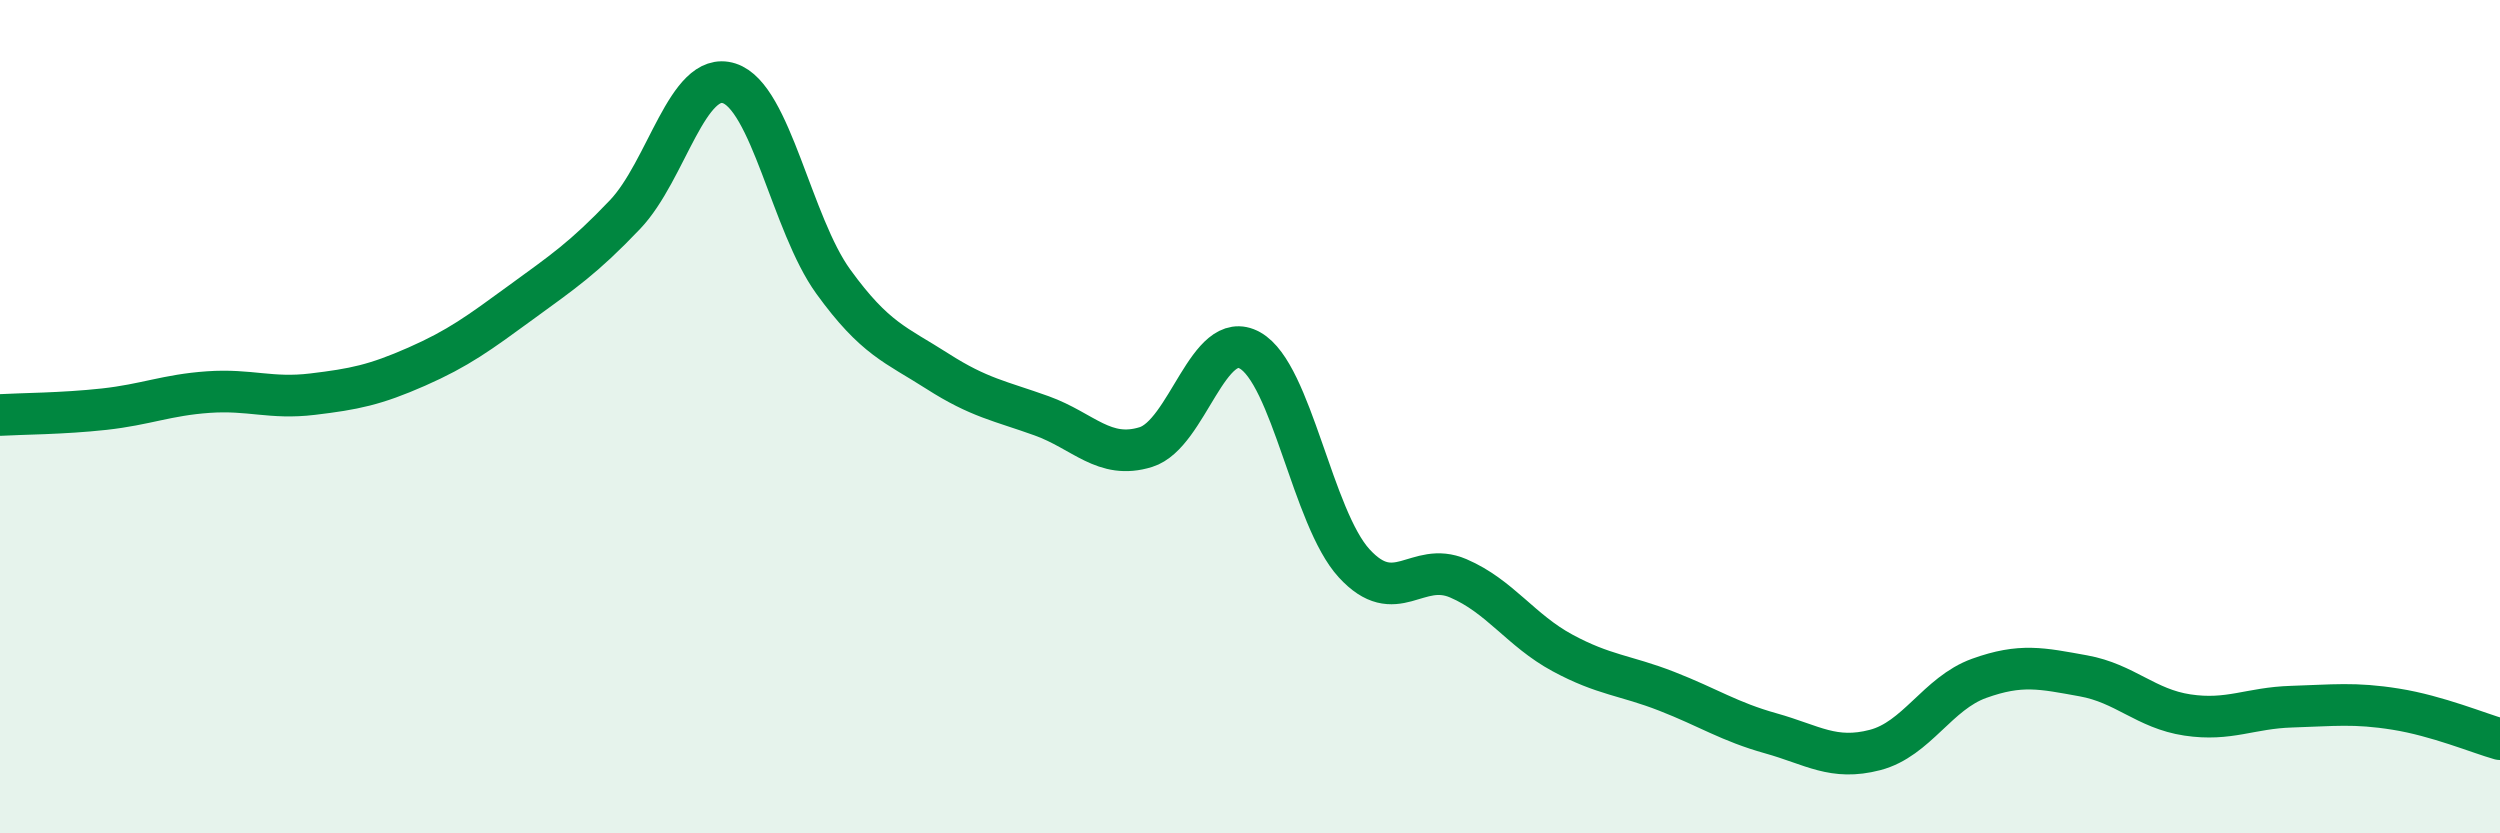
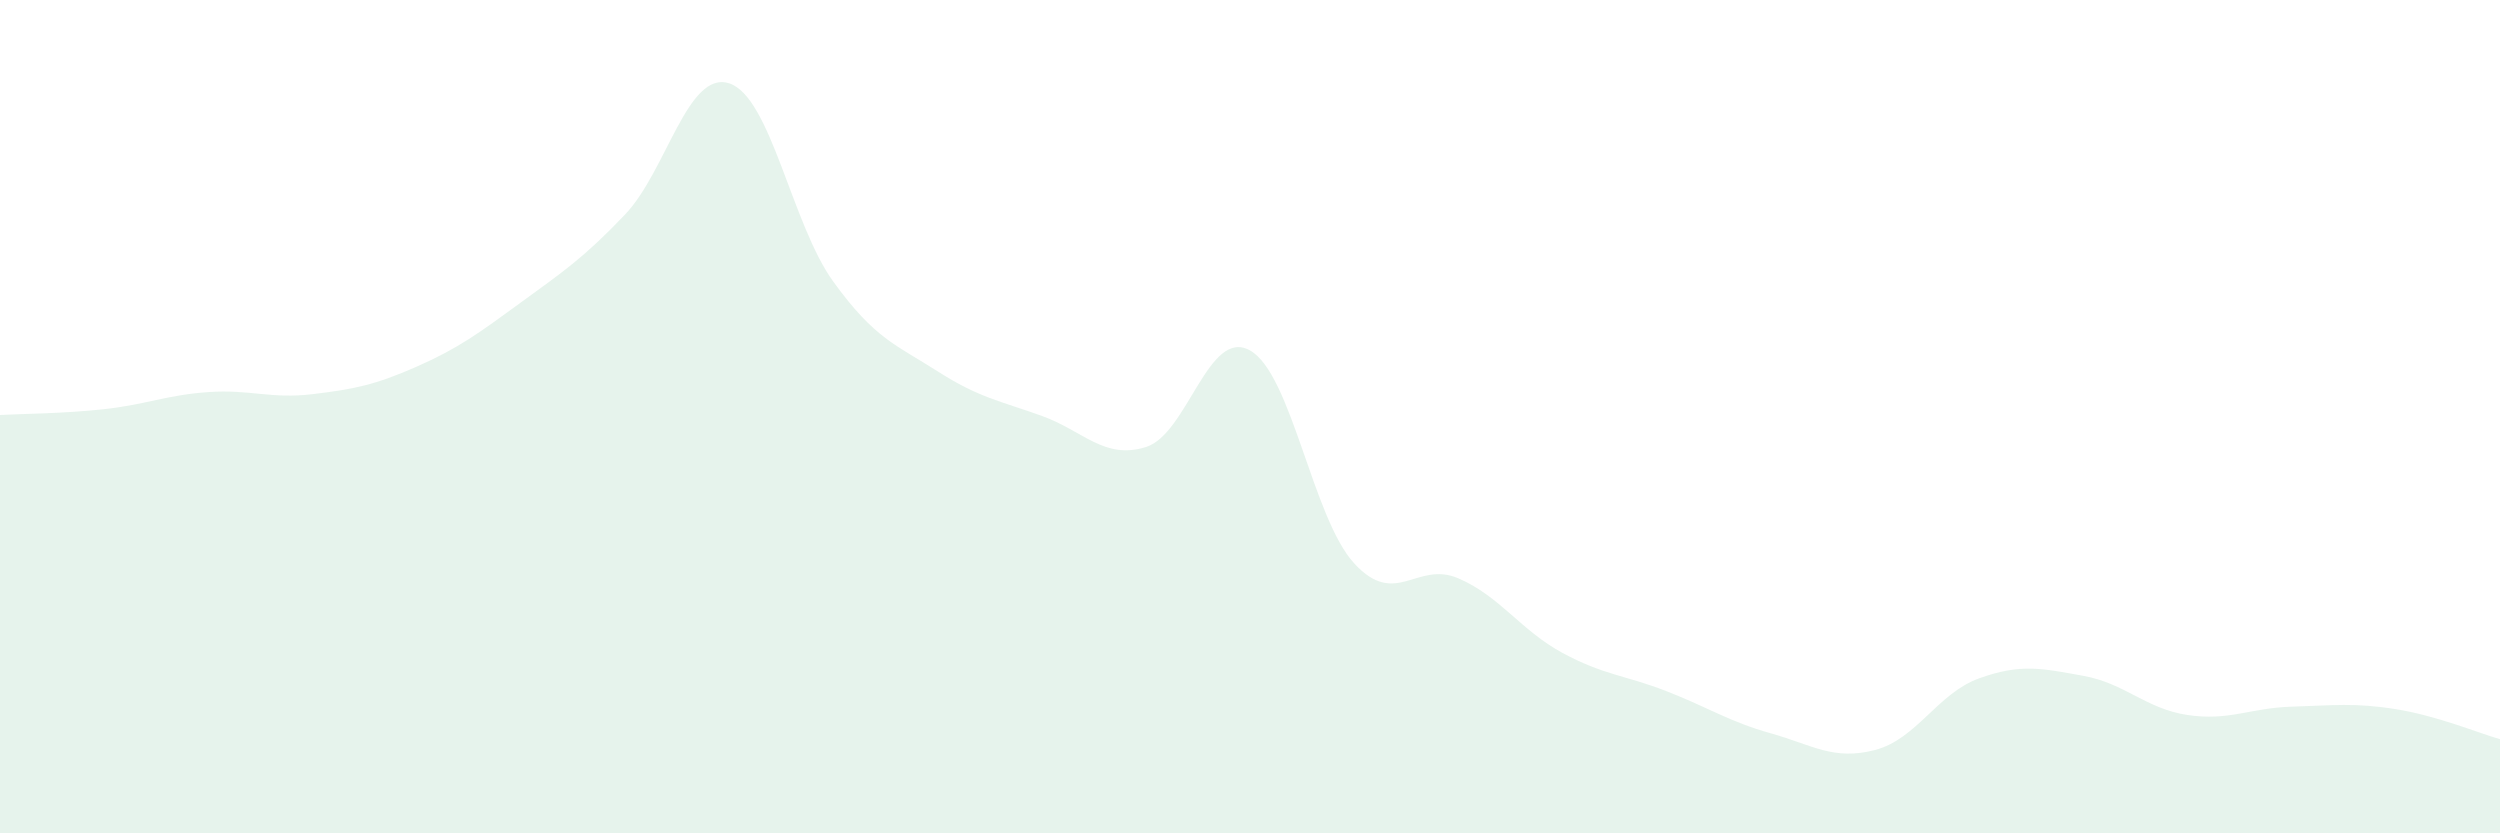
<svg xmlns="http://www.w3.org/2000/svg" width="60" height="20" viewBox="0 0 60 20">
  <path d="M 0,9.96 C 0.5,9.93 1.5,9.93 2.5,9.82 C 3.5,9.71 4,9.48 5,9.41 C 6,9.34 6.5,9.58 7.5,9.46 C 8.5,9.34 9,9.24 10,8.8 C 11,8.36 11.5,7.99 12.5,7.26 C 13.5,6.53 14,6.2 15,5.15 C 16,4.1 16.5,1.68 17.5,2 C 18.5,2.32 19,5.38 20,6.76 C 21,8.14 21.5,8.27 22.5,8.91 C 23.5,9.55 24,9.62 25,9.98 C 26,10.34 26.5,11.04 27.5,10.73 C 28.5,10.42 29,7.85 30,8.41 C 31,8.97 31.5,12.43 32.5,13.52 C 33.5,14.61 34,13.45 35,13.88 C 36,14.31 36.5,15.13 37.5,15.67 C 38.5,16.21 39,16.2 40,16.59 C 41,16.98 41.5,17.32 42.5,17.6 C 43.5,17.88 44,18.26 45,18 C 46,17.74 46.5,16.64 47.5,16.28 C 48.5,15.92 49,16.04 50,16.22 C 51,16.4 51.5,17.01 52.5,17.16 C 53.5,17.31 54,16.99 55,16.96 C 56,16.93 56.5,16.86 57.5,17.02 C 58.5,17.18 59.5,17.6 60,17.74L60 20L0 20Z" fill="#008740" opacity="0.1" stroke-linecap="round" stroke-linejoin="round" />
-   <path d="M 0,9.96 C 0.5,9.93 1.5,9.93 2.5,9.82 C 3.5,9.71 4,9.48 5,9.41 C 6,9.34 6.5,9.58 7.5,9.46 C 8.5,9.34 9,9.24 10,8.8 C 11,8.36 11.5,7.99 12.5,7.26 C 13.5,6.53 14,6.2 15,5.15 C 16,4.1 16.5,1.68 17.5,2 C 18.5,2.32 19,5.38 20,6.76 C 21,8.14 21.5,8.27 22.5,8.91 C 23.5,9.55 24,9.62 25,9.98 C 26,10.34 26.5,11.04 27.5,10.73 C 28.5,10.42 29,7.85 30,8.41 C 31,8.97 31.5,12.43 32.5,13.52 C 33.5,14.61 34,13.45 35,13.88 C 36,14.31 36.5,15.13 37.5,15.67 C 38.5,16.21 39,16.2 40,16.59 C 41,16.98 41.5,17.32 42.5,17.6 C 43.5,17.88 44,18.26 45,18 C 46,17.74 46.5,16.64 47.5,16.28 C 48.5,15.92 49,16.04 50,16.22 C 51,16.4 51.5,17.01 52.5,17.16 C 53.5,17.31 54,16.99 55,16.96 C 56,16.93 56.5,16.86 57.5,17.02 C 58.5,17.18 59.5,17.6 60,17.74" stroke="#008740" stroke-width="1" fill="none" stroke-linecap="round" stroke-linejoin="round" />
</svg>